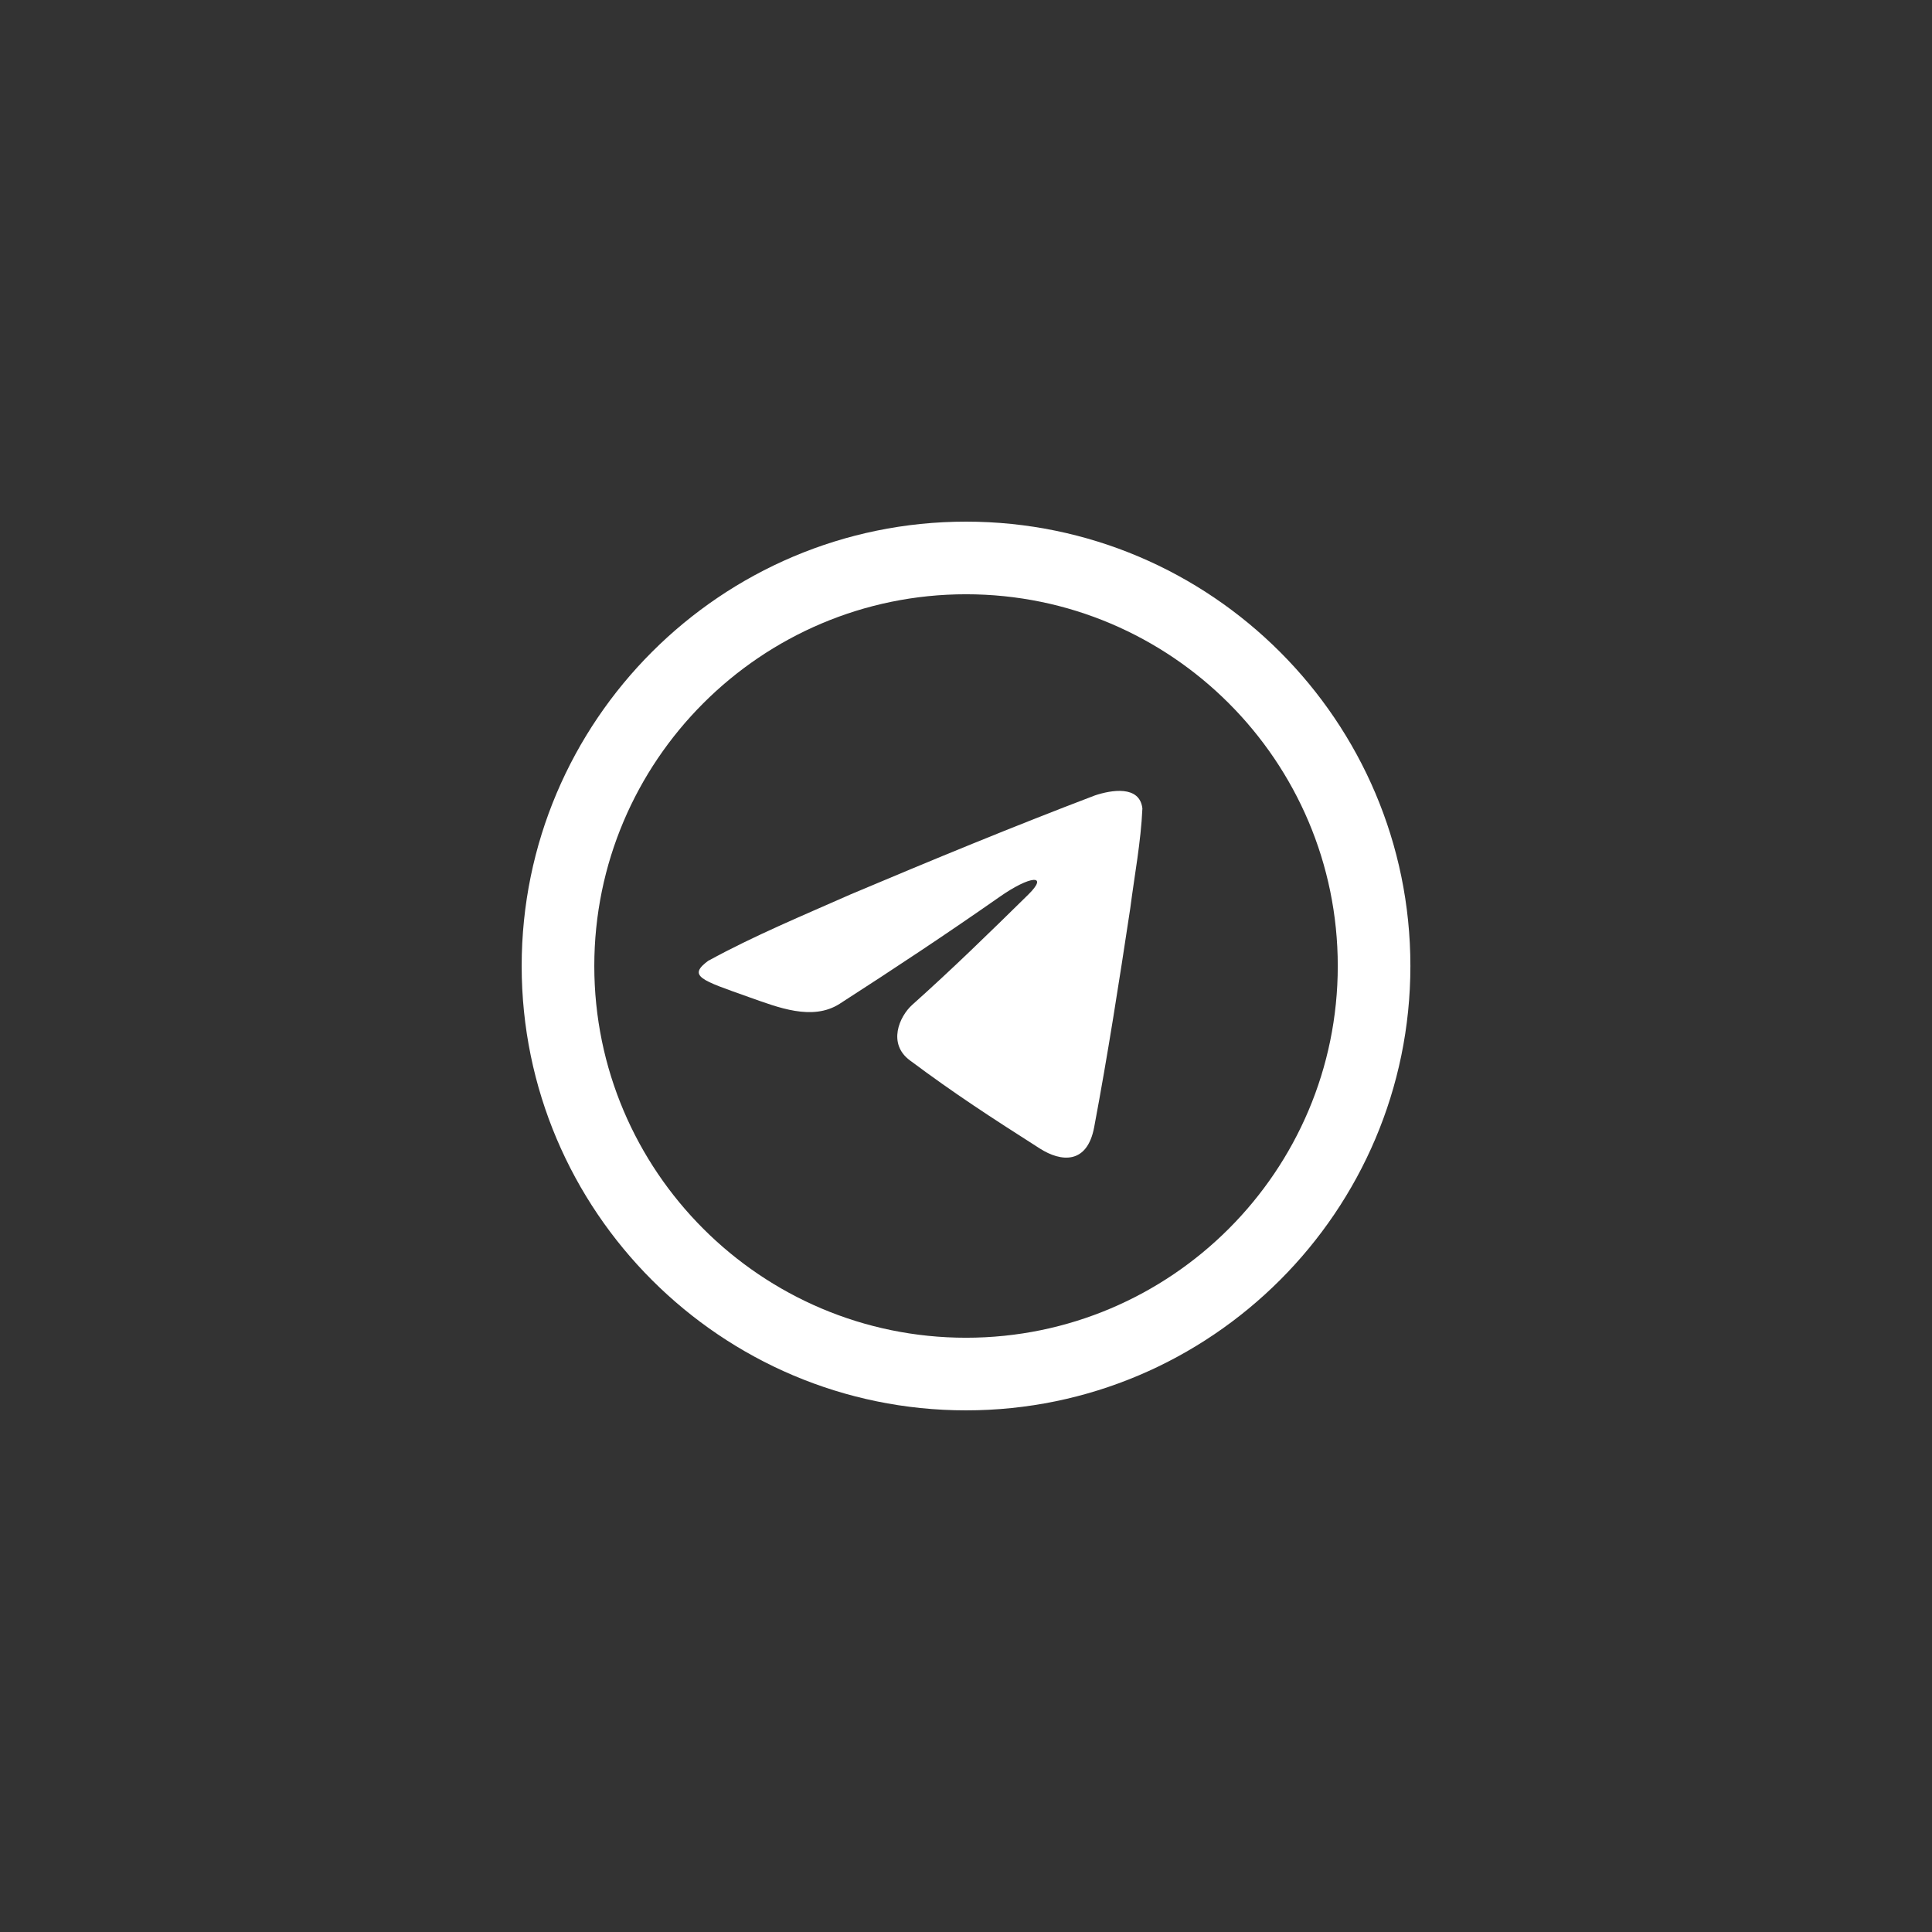
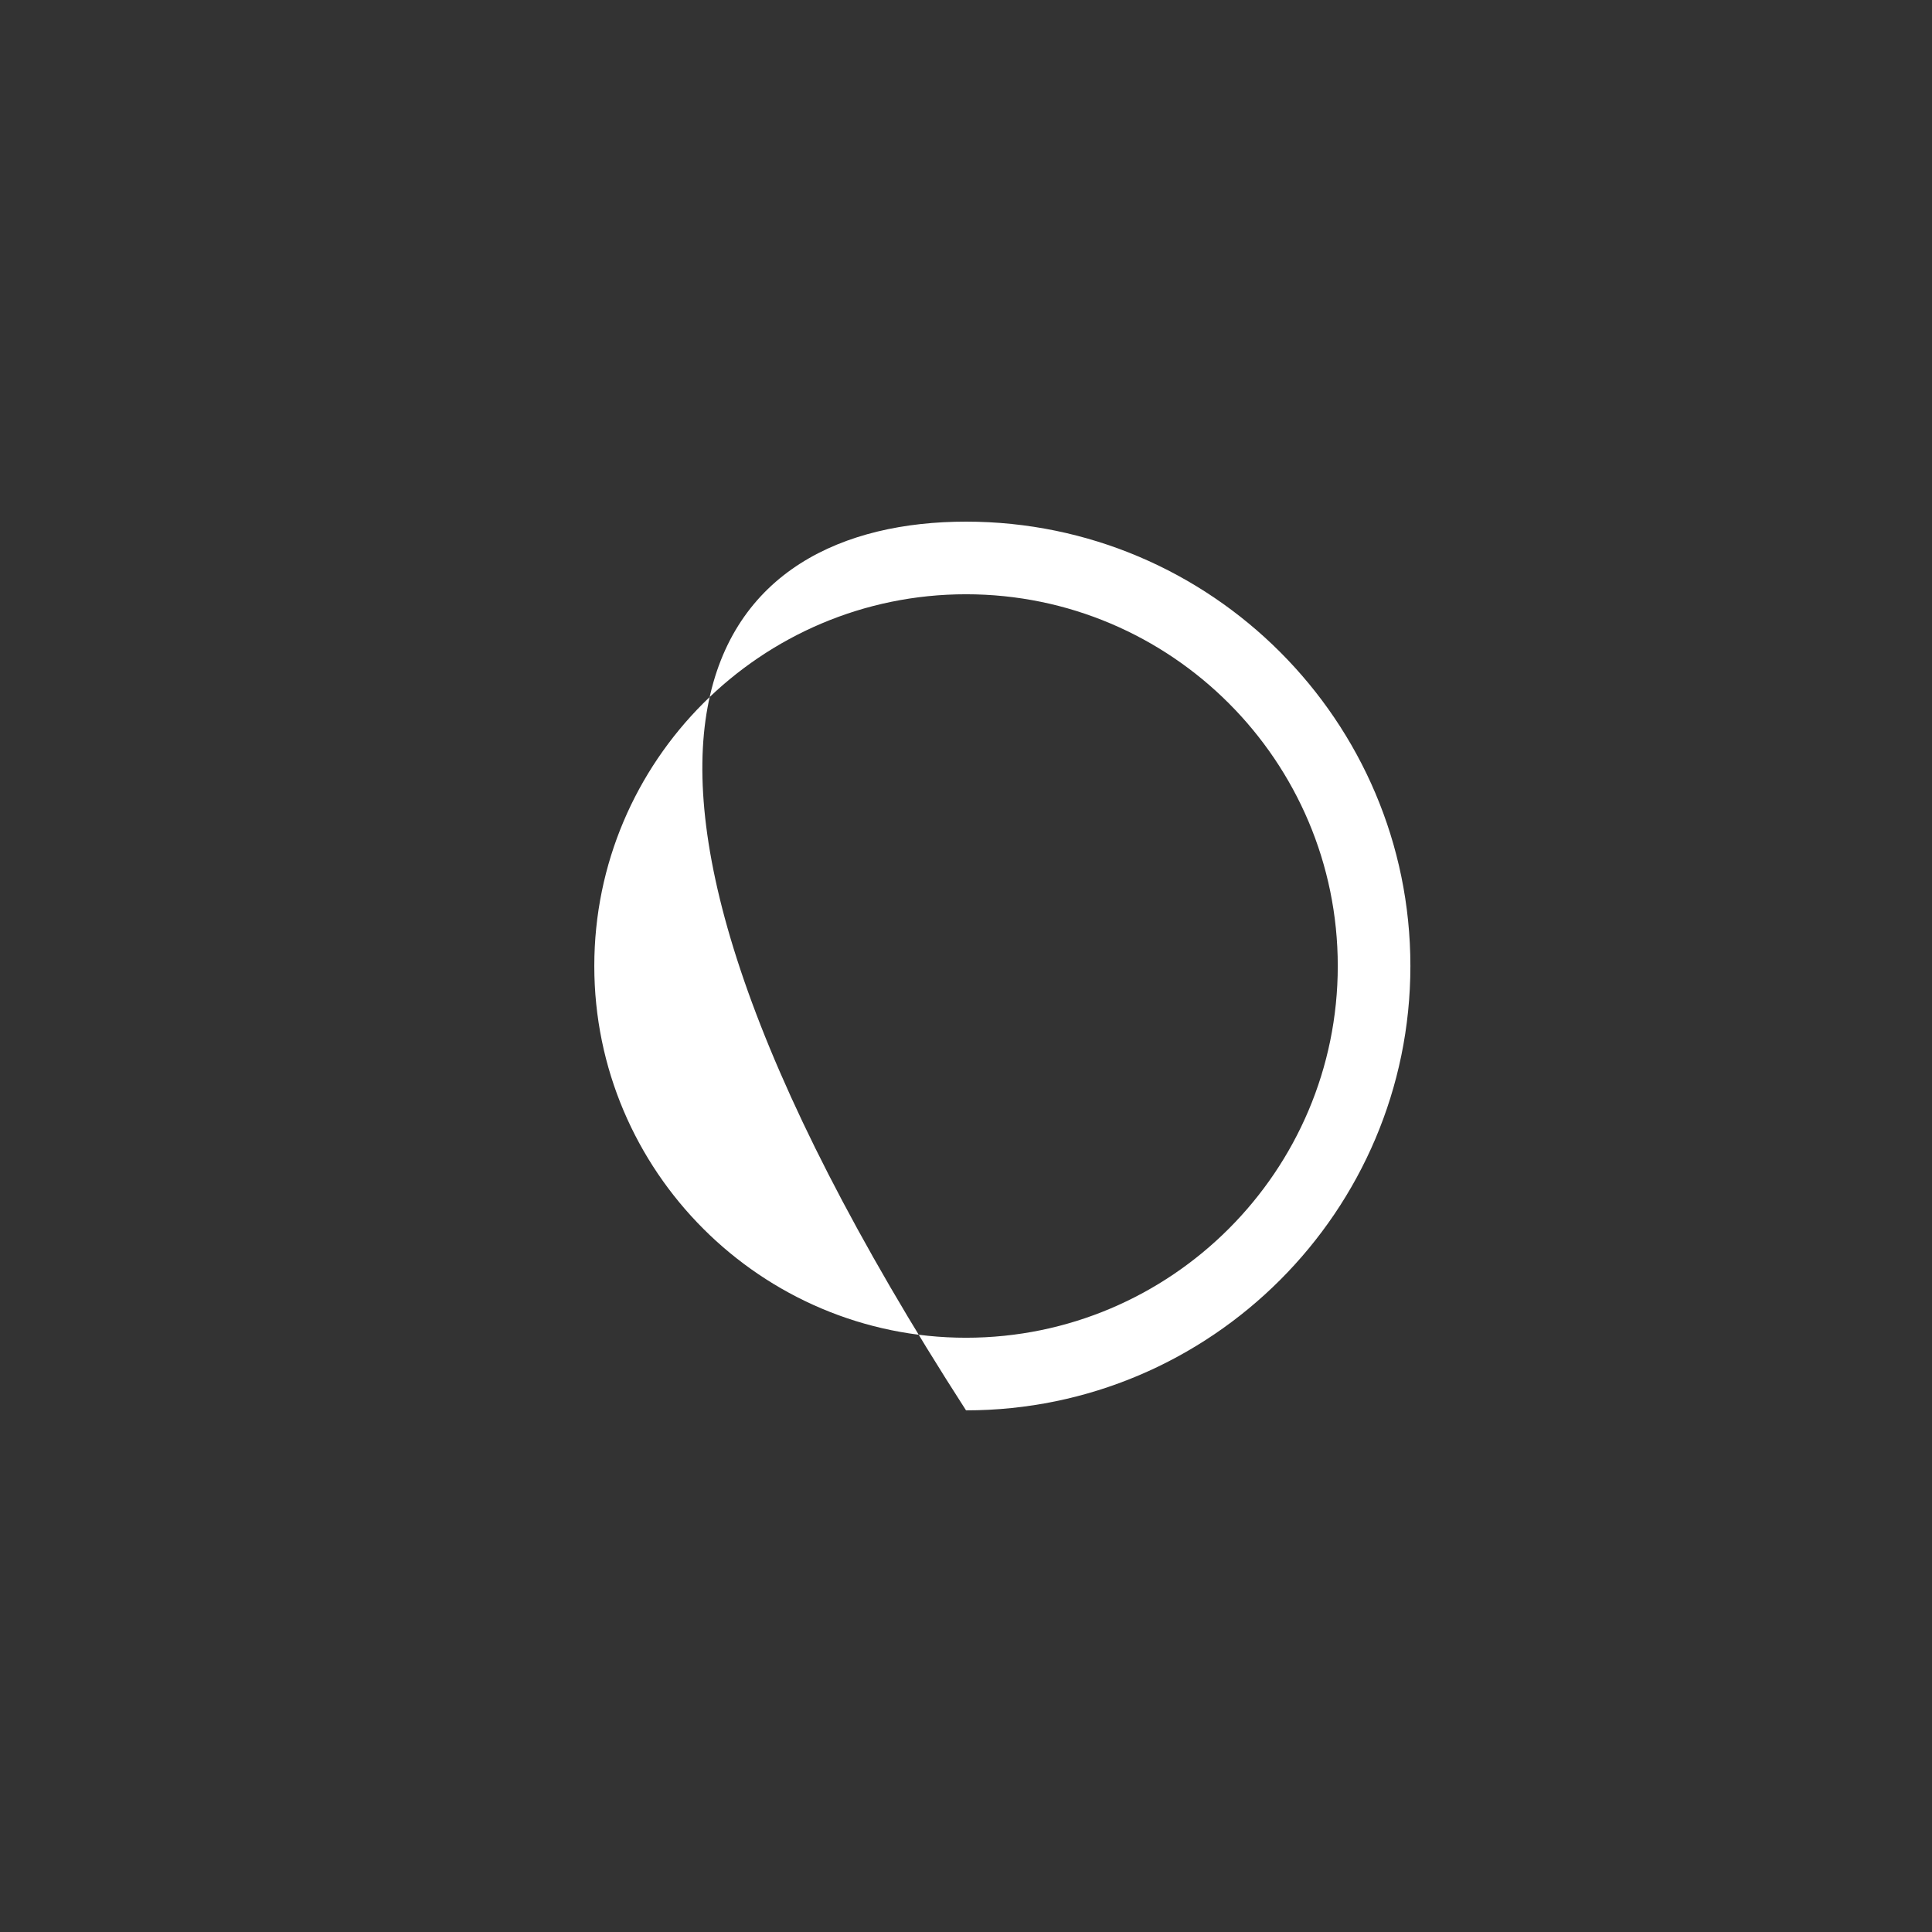
<svg xmlns="http://www.w3.org/2000/svg" width="56" height="56" viewBox="0 0 56 56" fill="none">
  <rect x="0" y="0" width="56" height="56" fill="#333333" stroke="none" />
-   <path d="M31.739 23.055C32.203 22.9 33.033 22.752 33.113 23.433C33.07 24.404 32.885 25.364 32.761 26.329C32.439 28.452 32.111 30.569 31.715 32.673C31.511 33.756 30.755 33.682 30.143 33.292C28.707 32.376 27.685 31.713 26.373 30.735C25.724 30.253 26.064 29.466 26.441 29.126C27.611 28.08 28.682 27.034 29.802 25.933C30.415 25.332 29.864 25.37 28.967 26.001C27.444 27.066 25.952 28.056 24.337 29.096C23.545 29.603 22.542 29.195 21.731 28.91C20.308 28.403 19.912 28.297 20.549 27.833L20.536 27.846C21.842 27.128 23.297 26.526 24.665 25.92C27.011 24.93 29.363 23.958 31.739 23.055Z" fill="white" />
-   <path fill-rule="evenodd" clip-rule="evenodd" d="M28.001 15.12C35.1 15.12 40.881 20.901 40.881 28C40.881 35.099 35.1 40.88 28.001 40.88C20.902 40.88 15.121 35.105 15.121 28C15.121 20.895 20.902 15.12 28.001 15.12ZM28.001 17.225C22.059 17.225 17.226 22.058 17.226 28C17.226 33.942 22.059 38.775 28.001 38.775C33.943 38.775 38.776 33.942 38.776 28C38.776 22.058 33.943 17.225 28.001 17.225Z" fill="white" />
+   <path fill-rule="evenodd" clip-rule="evenodd" d="M28.001 15.12C35.1 15.12 40.881 20.901 40.881 28C40.881 35.099 35.1 40.88 28.001 40.88C15.121 20.895 20.902 15.12 28.001 15.12ZM28.001 17.225C22.059 17.225 17.226 22.058 17.226 28C17.226 33.942 22.059 38.775 28.001 38.775C33.943 38.775 38.776 33.942 38.776 28C38.776 22.058 33.943 17.225 28.001 17.225Z" fill="white" />
</svg>